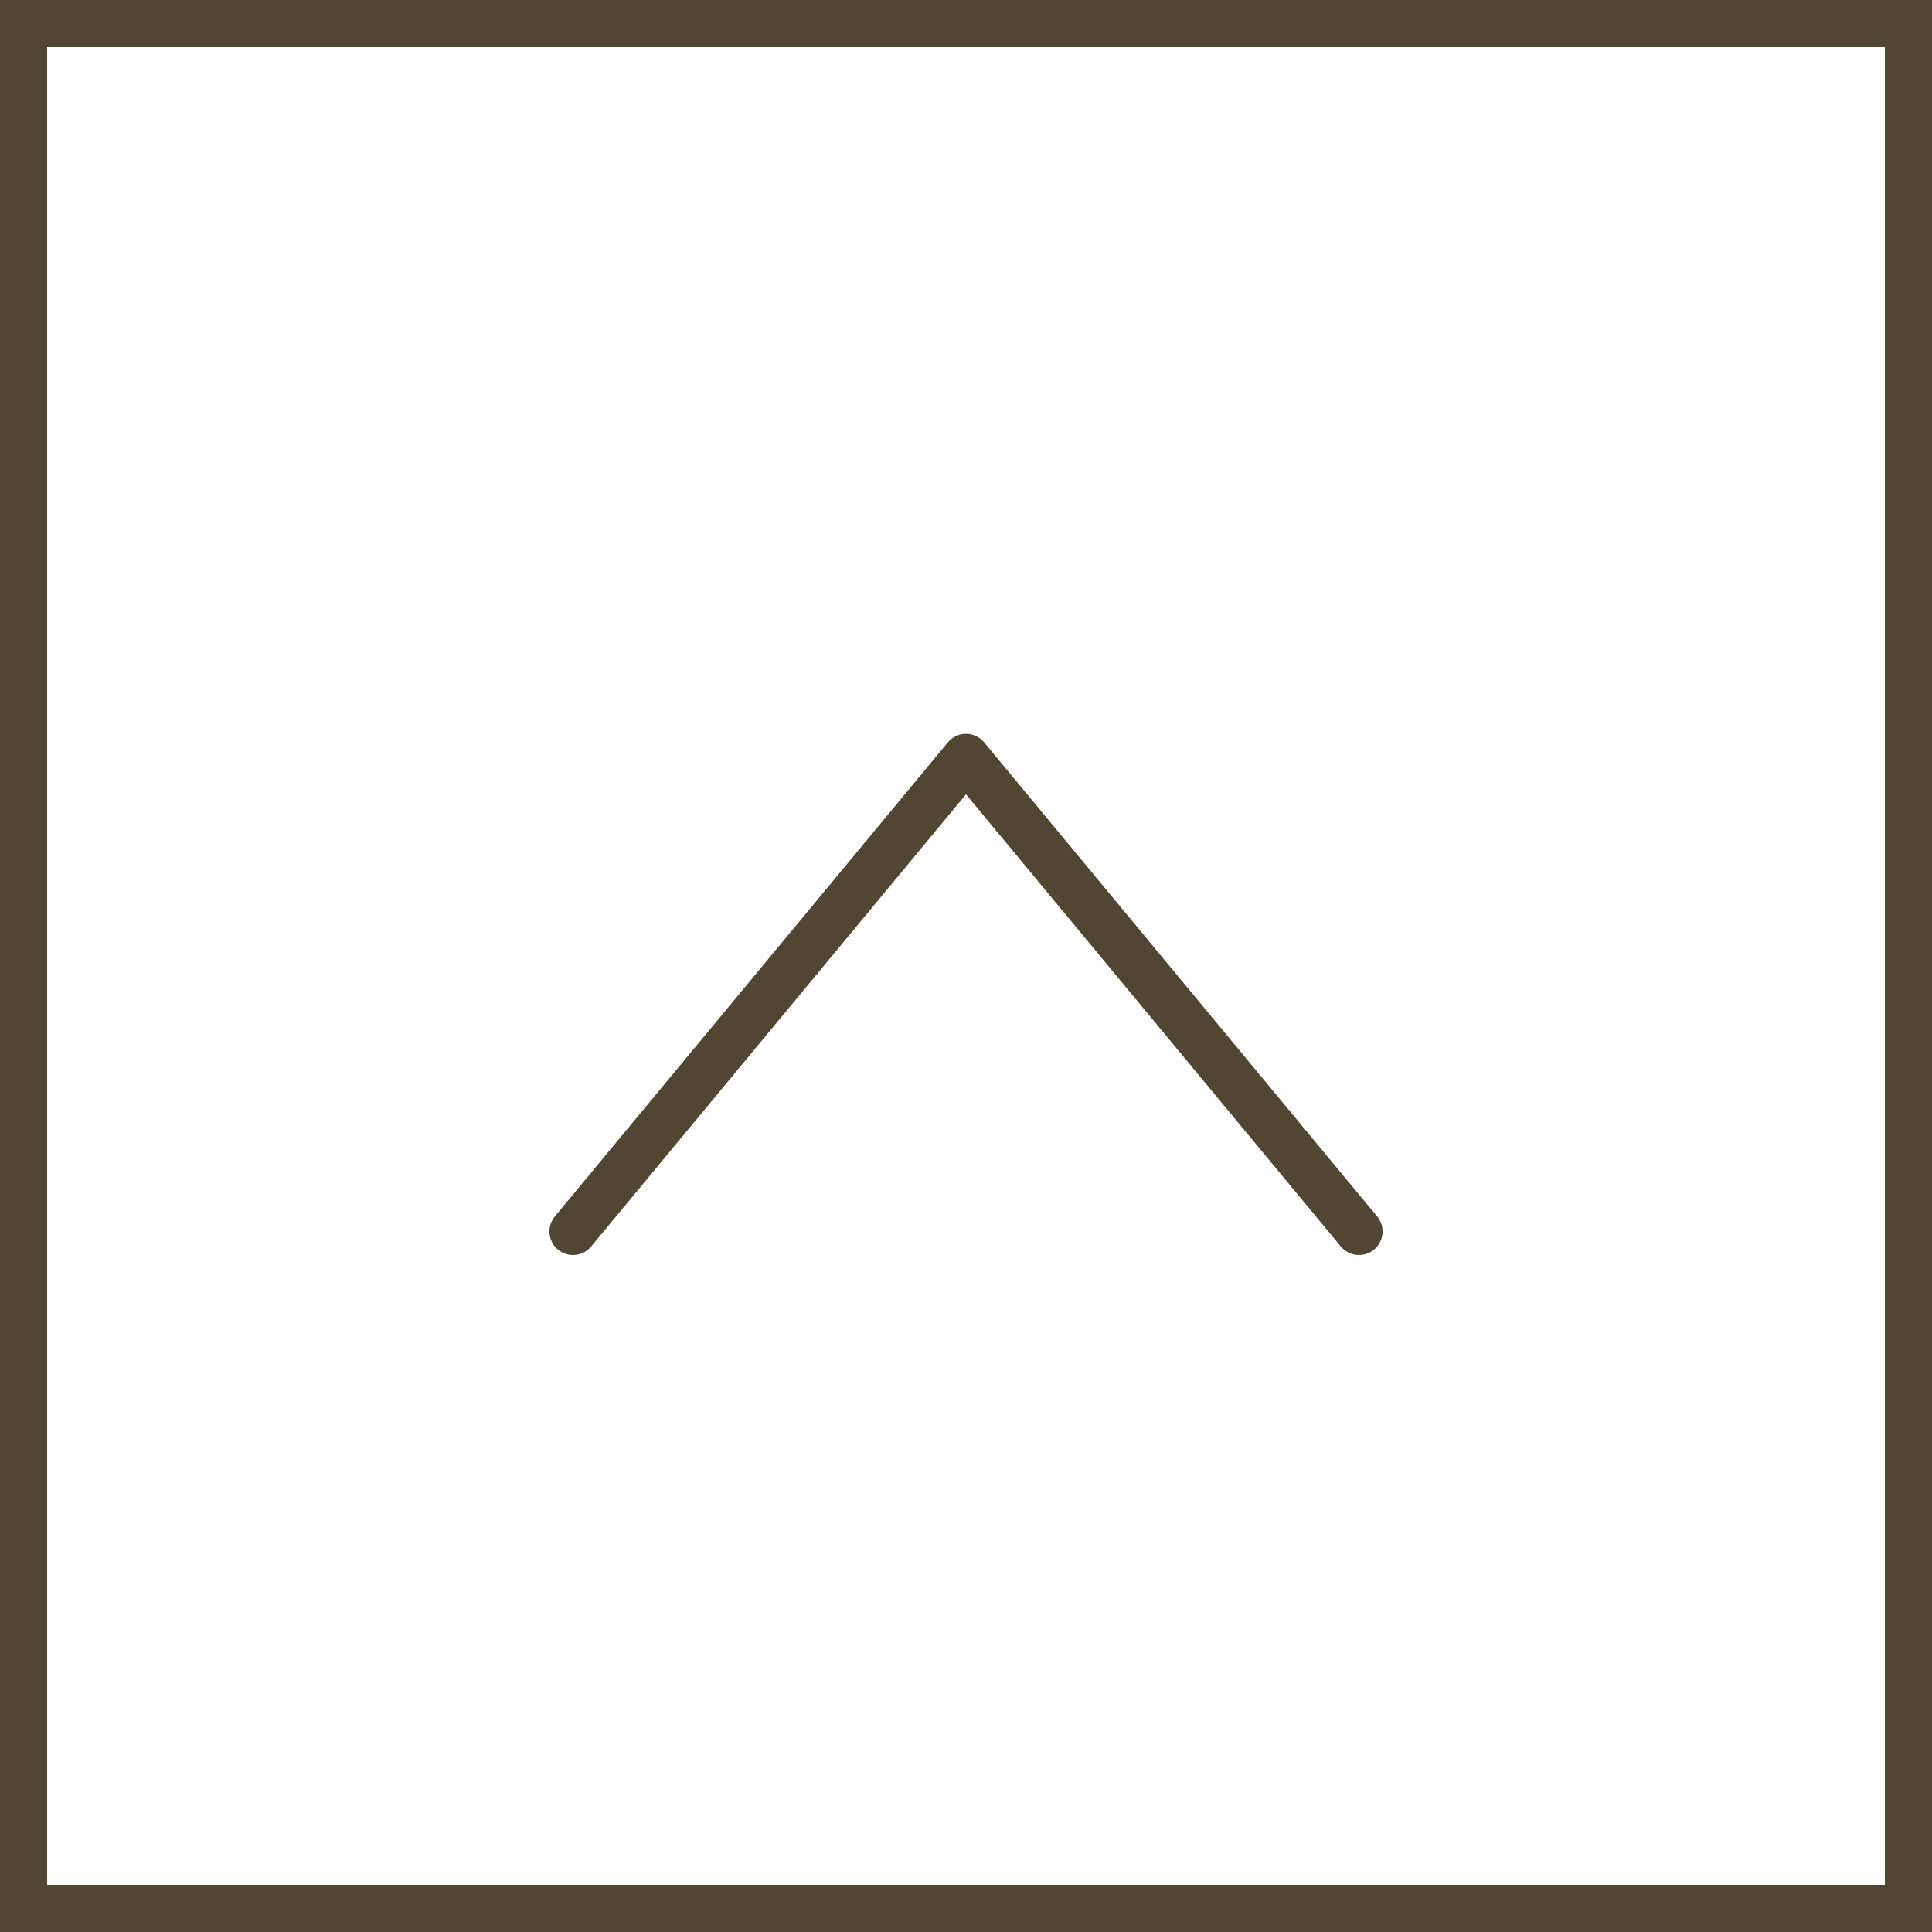
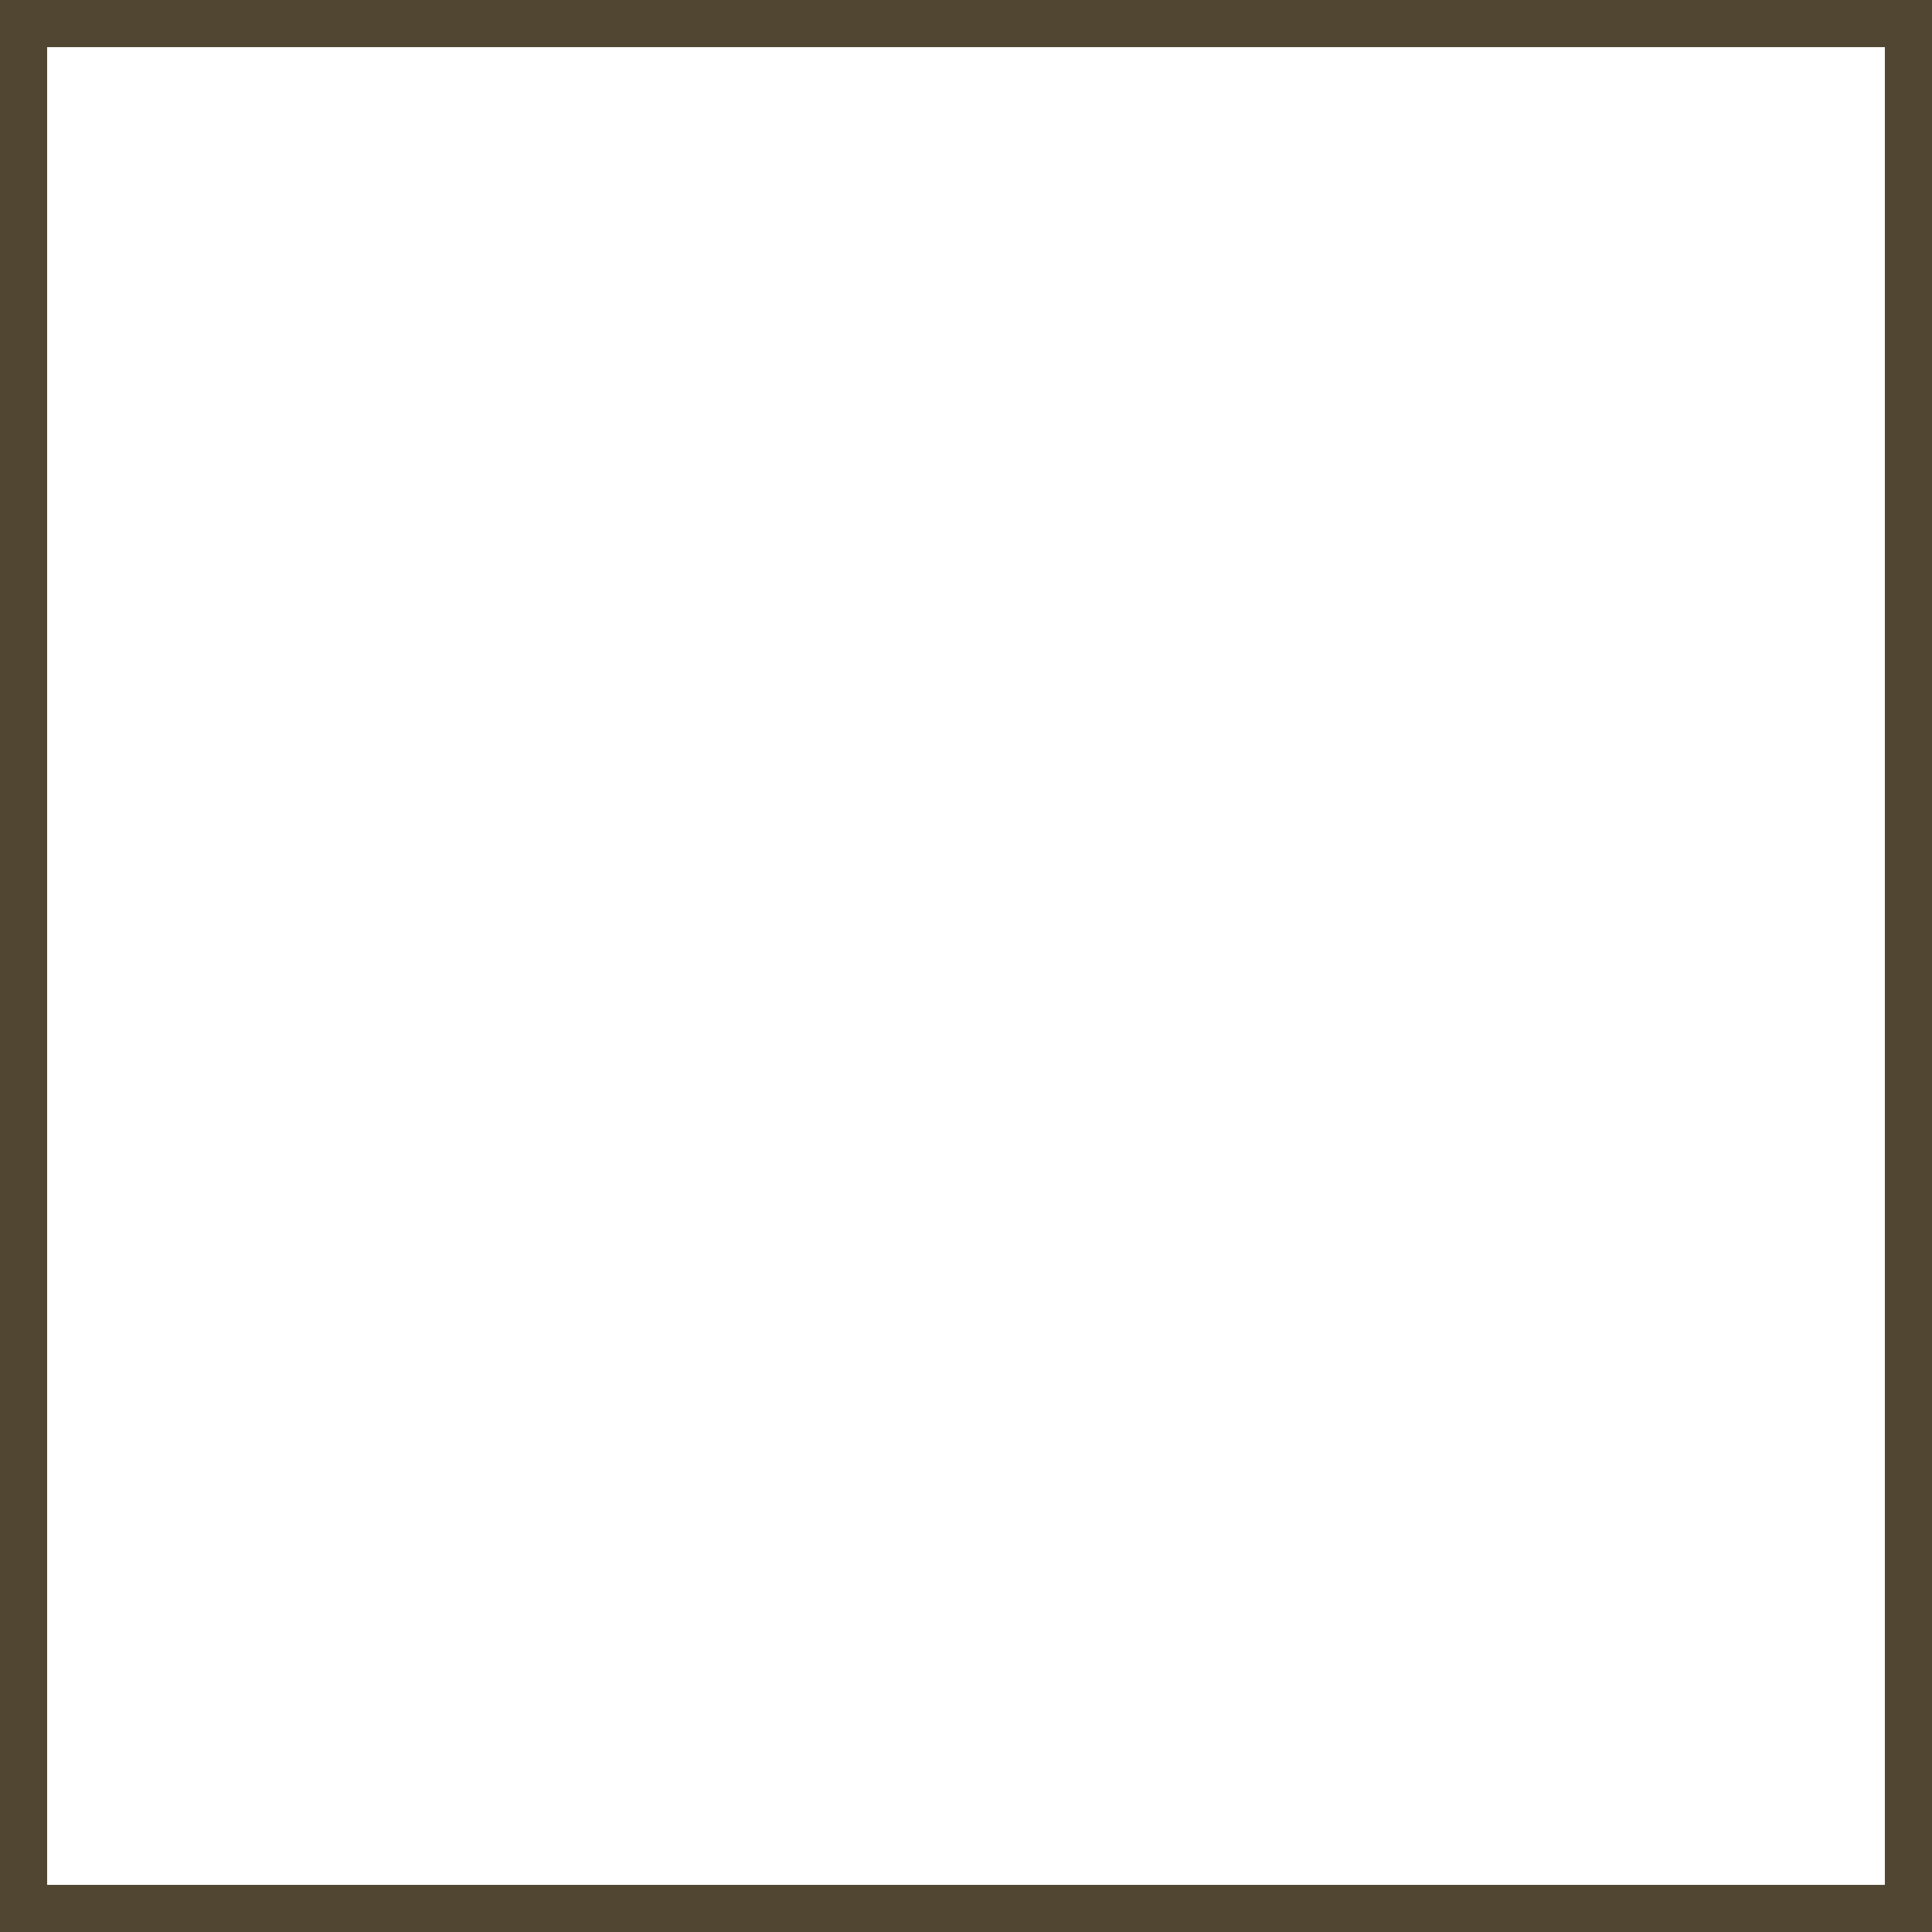
<svg xmlns="http://www.w3.org/2000/svg" viewBox="0 0 61.5 61.5">
  <defs>
    <style>.cls-1,.cls-2{fill:none;stroke:#504632;stroke-width:1.5px;}.cls-1{stroke-miterlimit:10;}.cls-2{stroke-linecap:round;stroke-linejoin:round;}</style>
  </defs>
  <g id="レイヤー_2" data-name="レイヤー 2">
    <g id="design">
      <rect class="cls-1" x="0.75" y="0.75" width="60" height="60" />
-       <polyline class="cls-2" points="18.24 39.2 30.75 24.11 43.26 39.2" />
    </g>
  </g>
</svg>